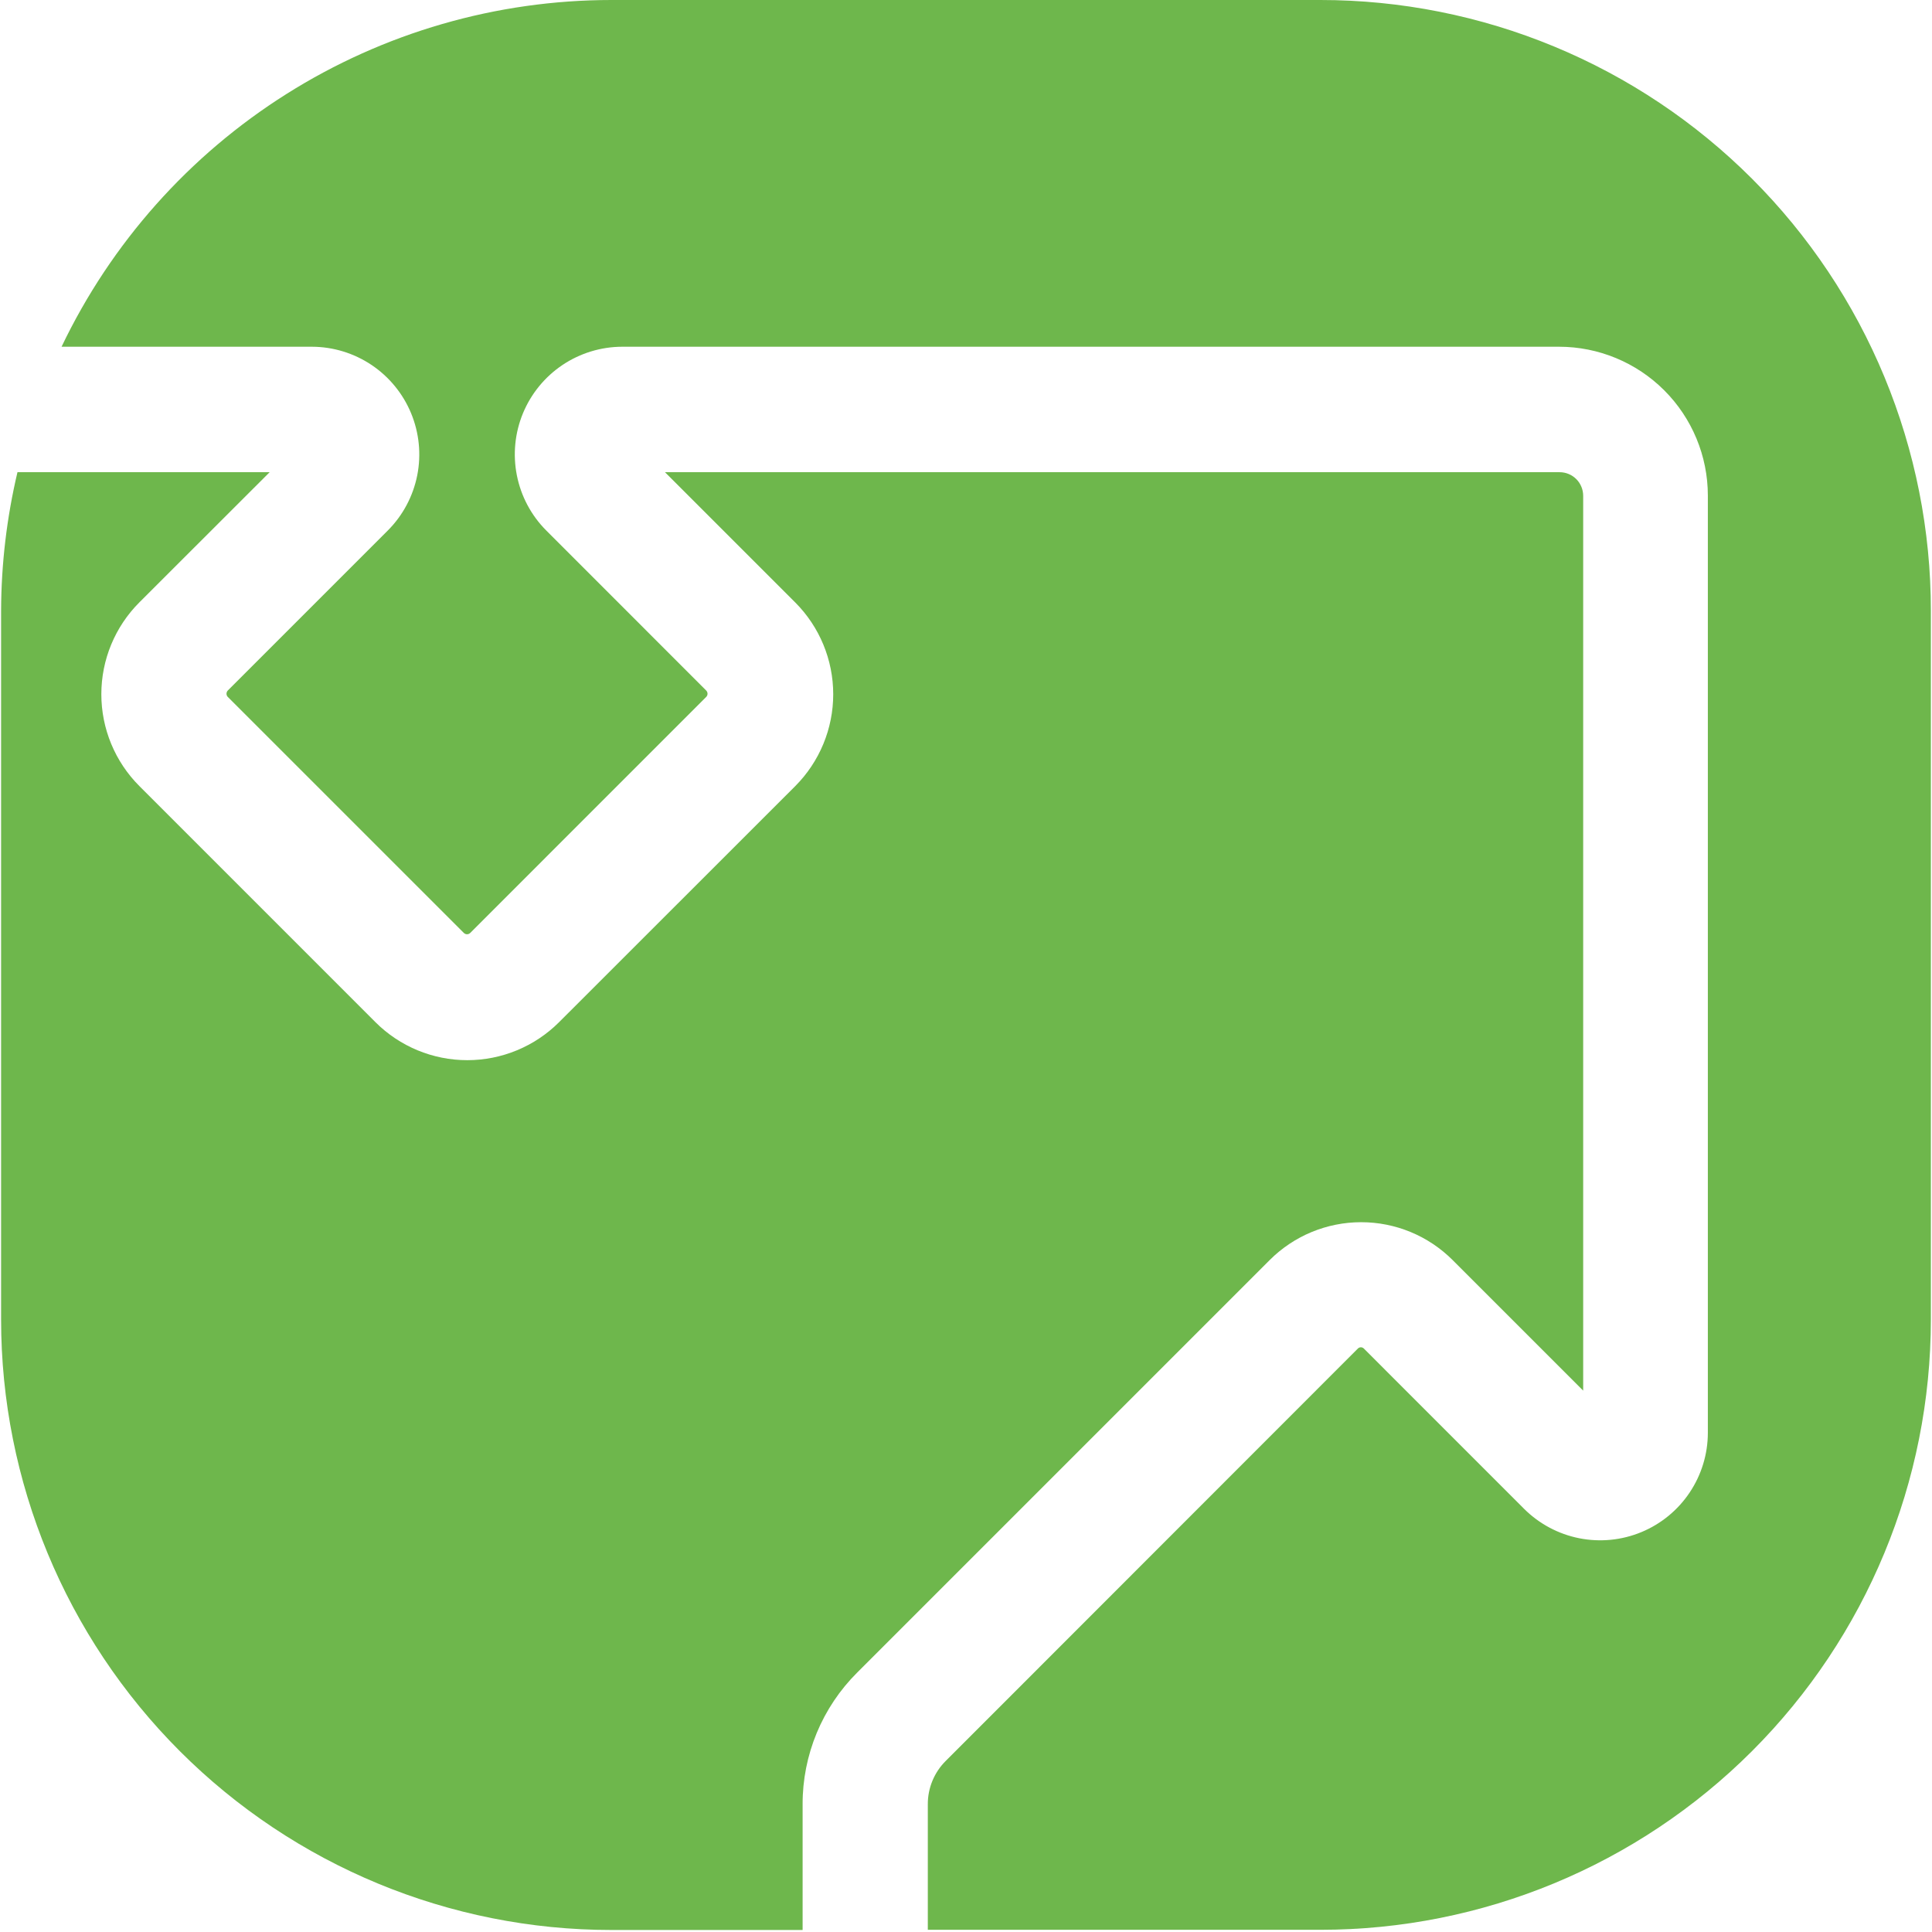
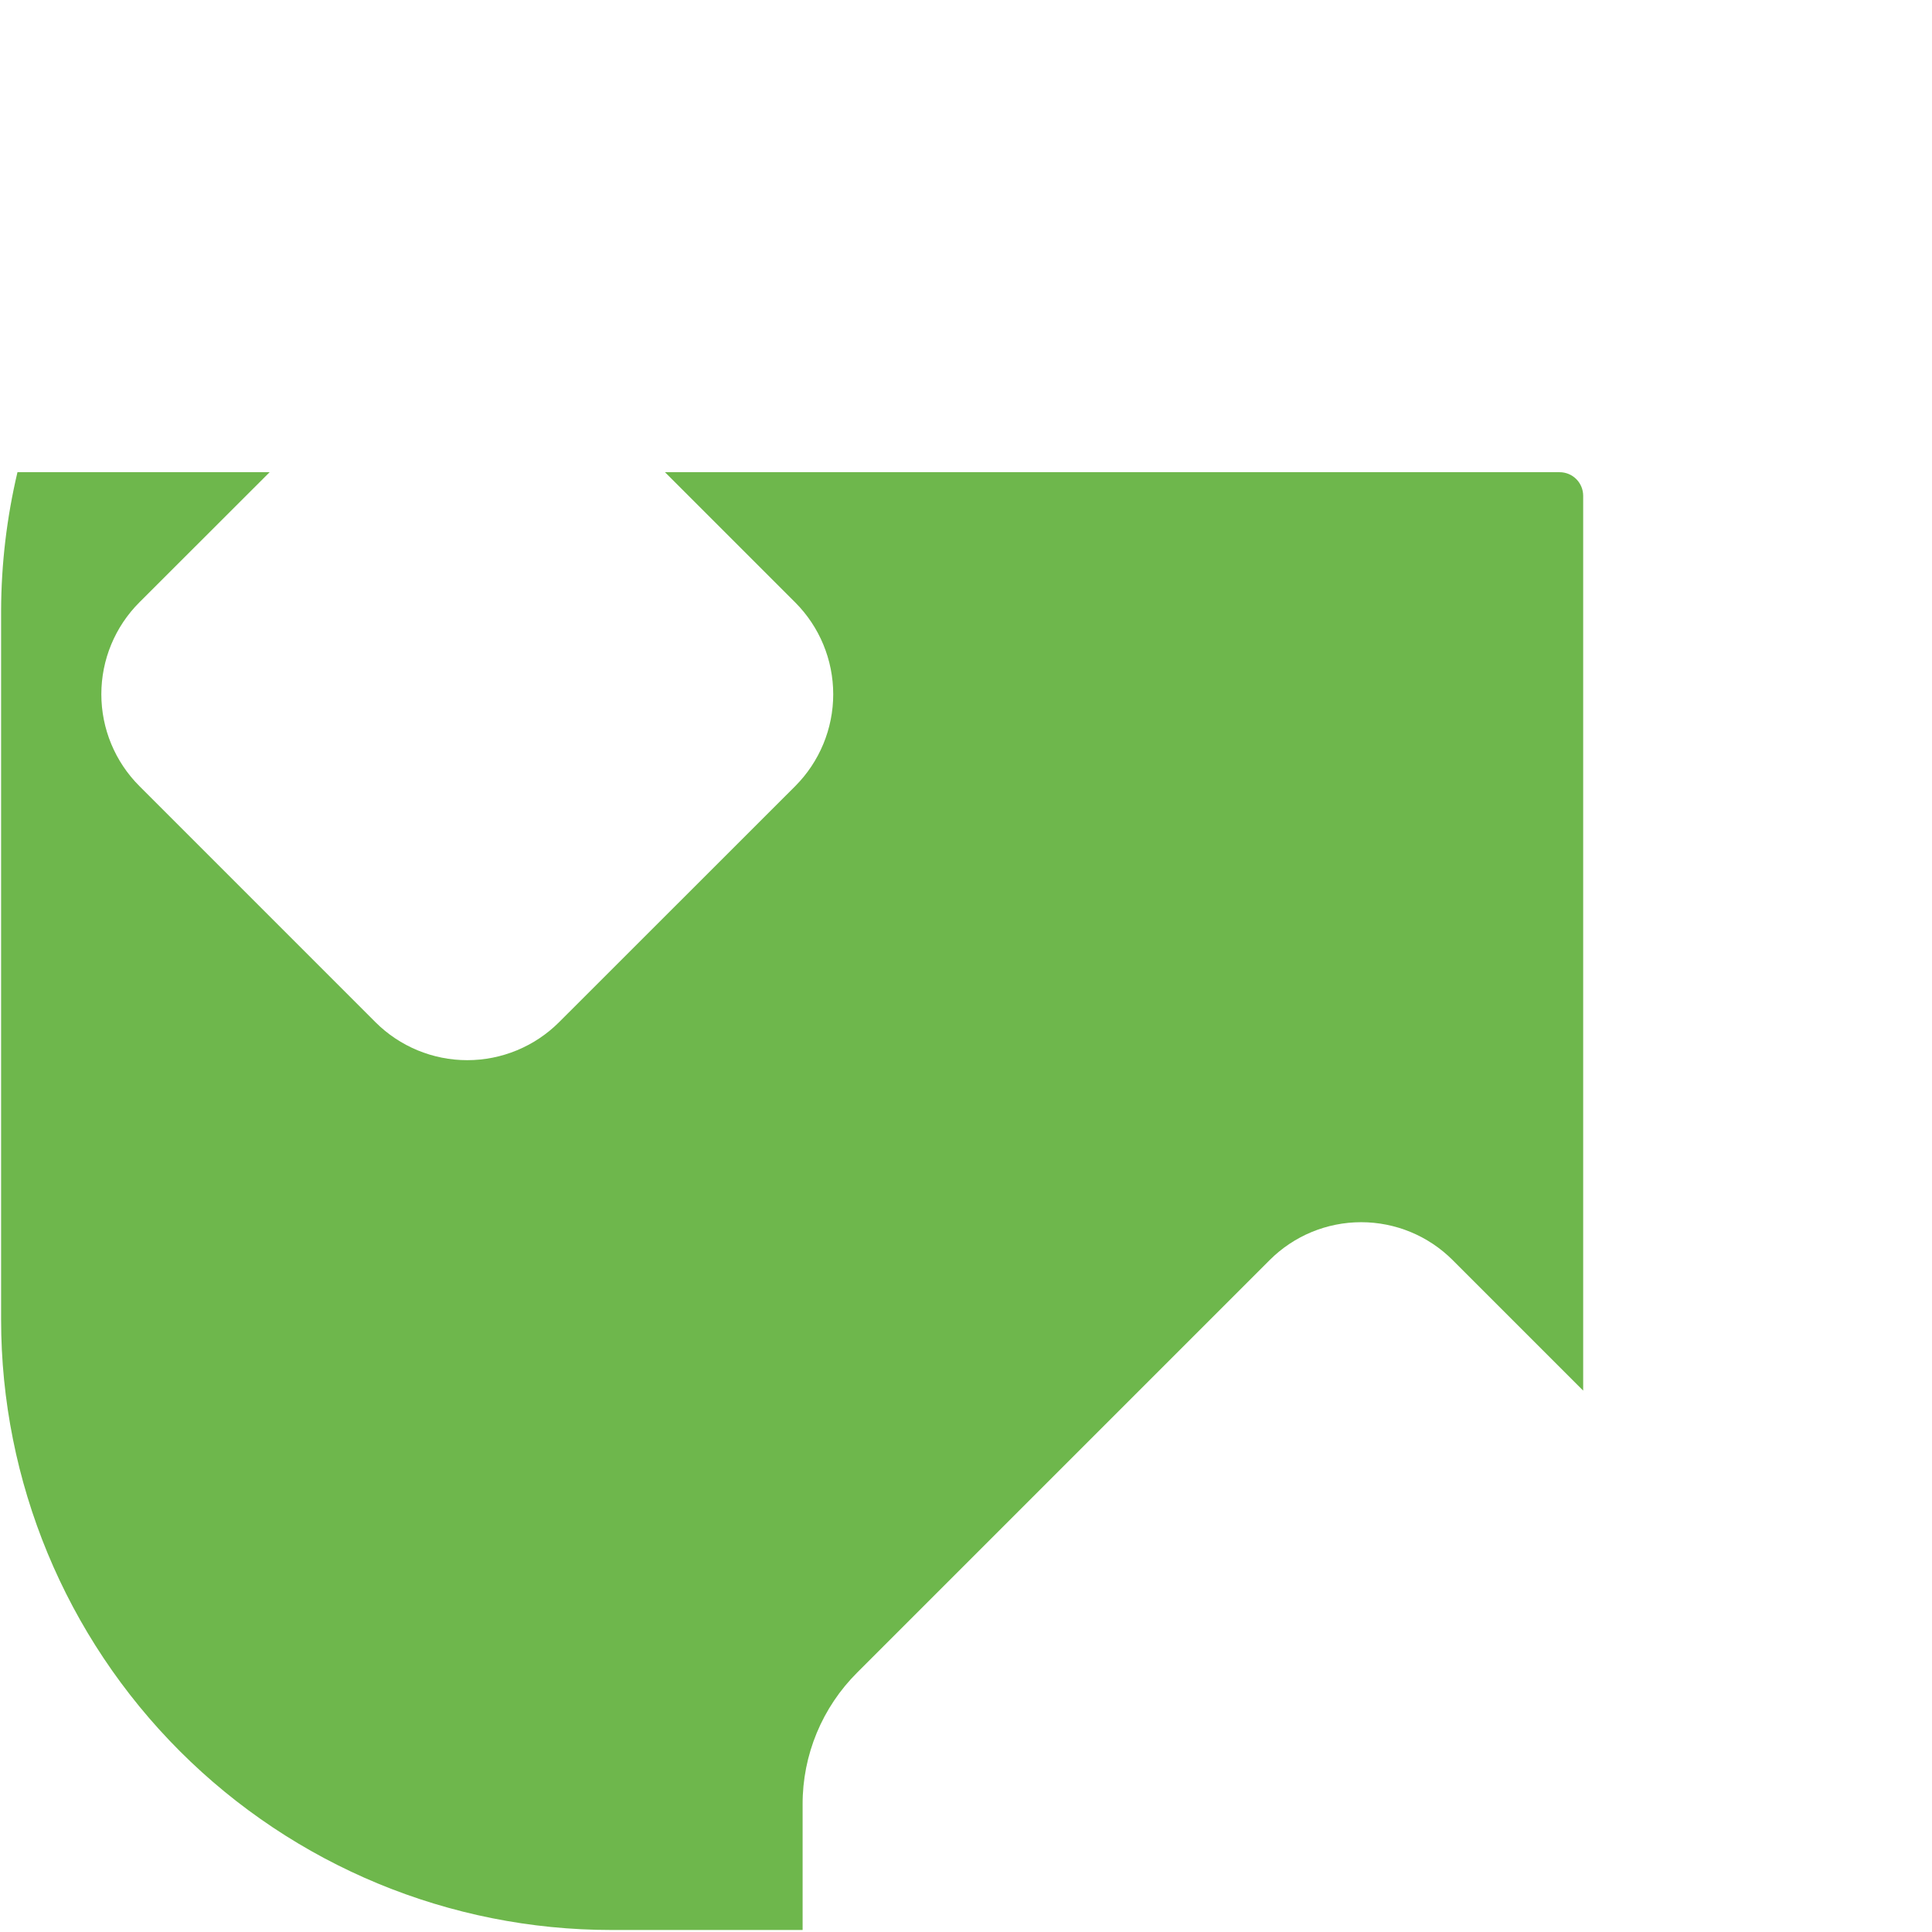
<svg xmlns="http://www.w3.org/2000/svg" width="51" height="51" viewBox="0 0 51 51" fill="none">
  <g id="Logo">
    <path id="Vector" d="M7.118 12.465H0.461C0.178 13.663 0.033 14.889 0.029 16.12V34.833C0.029 39.106 1.727 43.205 4.748 46.227C7.77 49.249 11.868 50.947 16.142 50.947H21.187V47.631C21.185 46.984 21.312 46.344 21.559 45.747C21.807 45.149 22.17 44.607 22.628 44.151L33.516 33.263C34.157 32.622 35.025 32.263 35.931 32.263C36.837 32.263 37.705 32.622 38.346 33.263L41.792 36.709V13.085C41.791 12.921 41.726 12.763 41.61 12.647C41.494 12.531 41.336 12.465 41.172 12.465H17.554L20.992 15.903C21.634 16.546 21.995 17.418 21.995 18.327C21.995 19.236 21.634 20.108 20.992 20.752L14.759 26.982C14.116 27.625 13.244 27.986 12.335 27.986C11.425 27.986 10.553 27.625 9.91 26.982L3.679 20.75C3.036 20.107 2.675 19.235 2.675 18.326C2.675 17.416 3.036 16.544 3.679 15.901L7.118 12.465Z" fill="#6EB74C" />
-     <path id="Vector_2" d="M34.856 8.69066e-08H16.14C13.104 0.001 10.13 0.861 7.562 2.481C4.993 4.1 2.935 6.414 1.625 9.153H8.232C8.794 9.154 9.342 9.322 9.808 9.634C10.274 9.947 10.637 10.39 10.852 10.909C11.066 11.427 11.123 11.998 11.014 12.548C10.904 13.099 10.635 13.605 10.239 14.002L6.012 18.229C5.991 18.252 5.979 18.282 5.979 18.313C5.979 18.344 5.991 18.374 6.012 18.396L12.245 24.628C12.268 24.65 12.297 24.662 12.329 24.662C12.36 24.662 12.389 24.65 12.412 24.628L18.643 18.396C18.665 18.374 18.677 18.344 18.677 18.313C18.677 18.282 18.665 18.252 18.643 18.229L14.418 14.002C14.022 13.605 13.753 13.099 13.644 12.548C13.535 11.998 13.591 11.427 13.805 10.909C14.02 10.39 14.383 9.947 14.849 9.634C15.315 9.322 15.864 9.154 16.425 9.153H41.157C42.198 9.154 43.196 9.568 43.932 10.304C44.668 11.04 45.082 12.038 45.083 13.079V37.825C45.082 38.386 44.914 38.934 44.602 39.4C44.289 39.867 43.846 40.23 43.328 40.444C42.809 40.659 42.239 40.715 41.688 40.606C41.138 40.497 40.632 40.227 40.234 39.831L36.001 35.597C35.98 35.577 35.953 35.565 35.923 35.565C35.894 35.565 35.866 35.577 35.846 35.597L24.965 46.484C24.814 46.634 24.695 46.812 24.614 47.008C24.533 47.204 24.491 47.414 24.492 47.627V50.942H34.858C39.131 50.942 43.229 49.245 46.251 46.223C49.272 43.201 50.97 39.102 50.97 34.828V16.121C50.971 14.004 50.554 11.908 49.745 9.952C48.936 7.996 47.749 6.219 46.252 4.721C44.756 3.224 42.979 2.037 41.024 1.227C39.068 0.417 36.972 -0 34.856 8.69066e-08Z" fill="#6EB74C" />
  </g>
</svg>